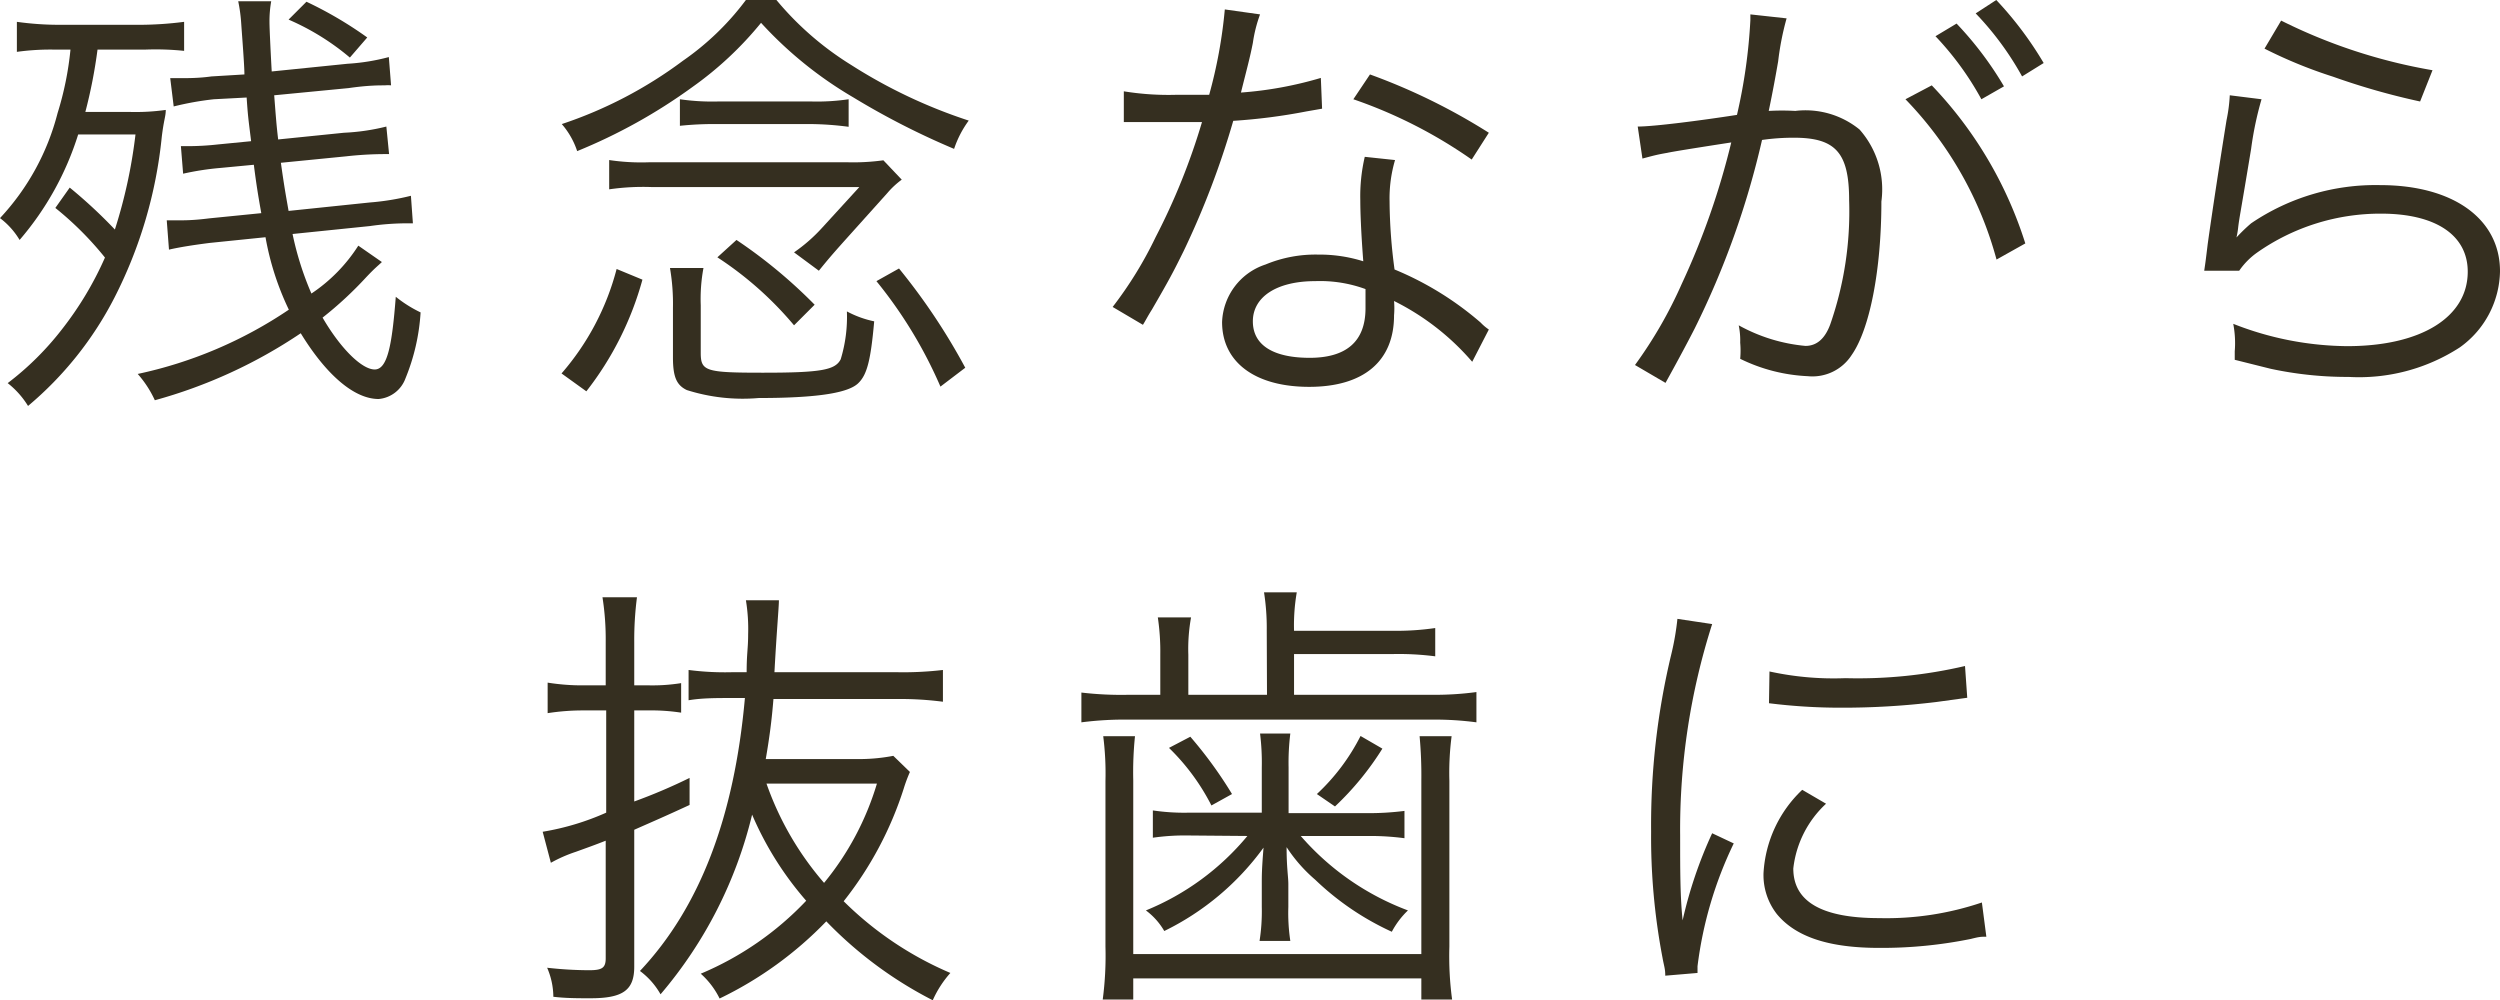
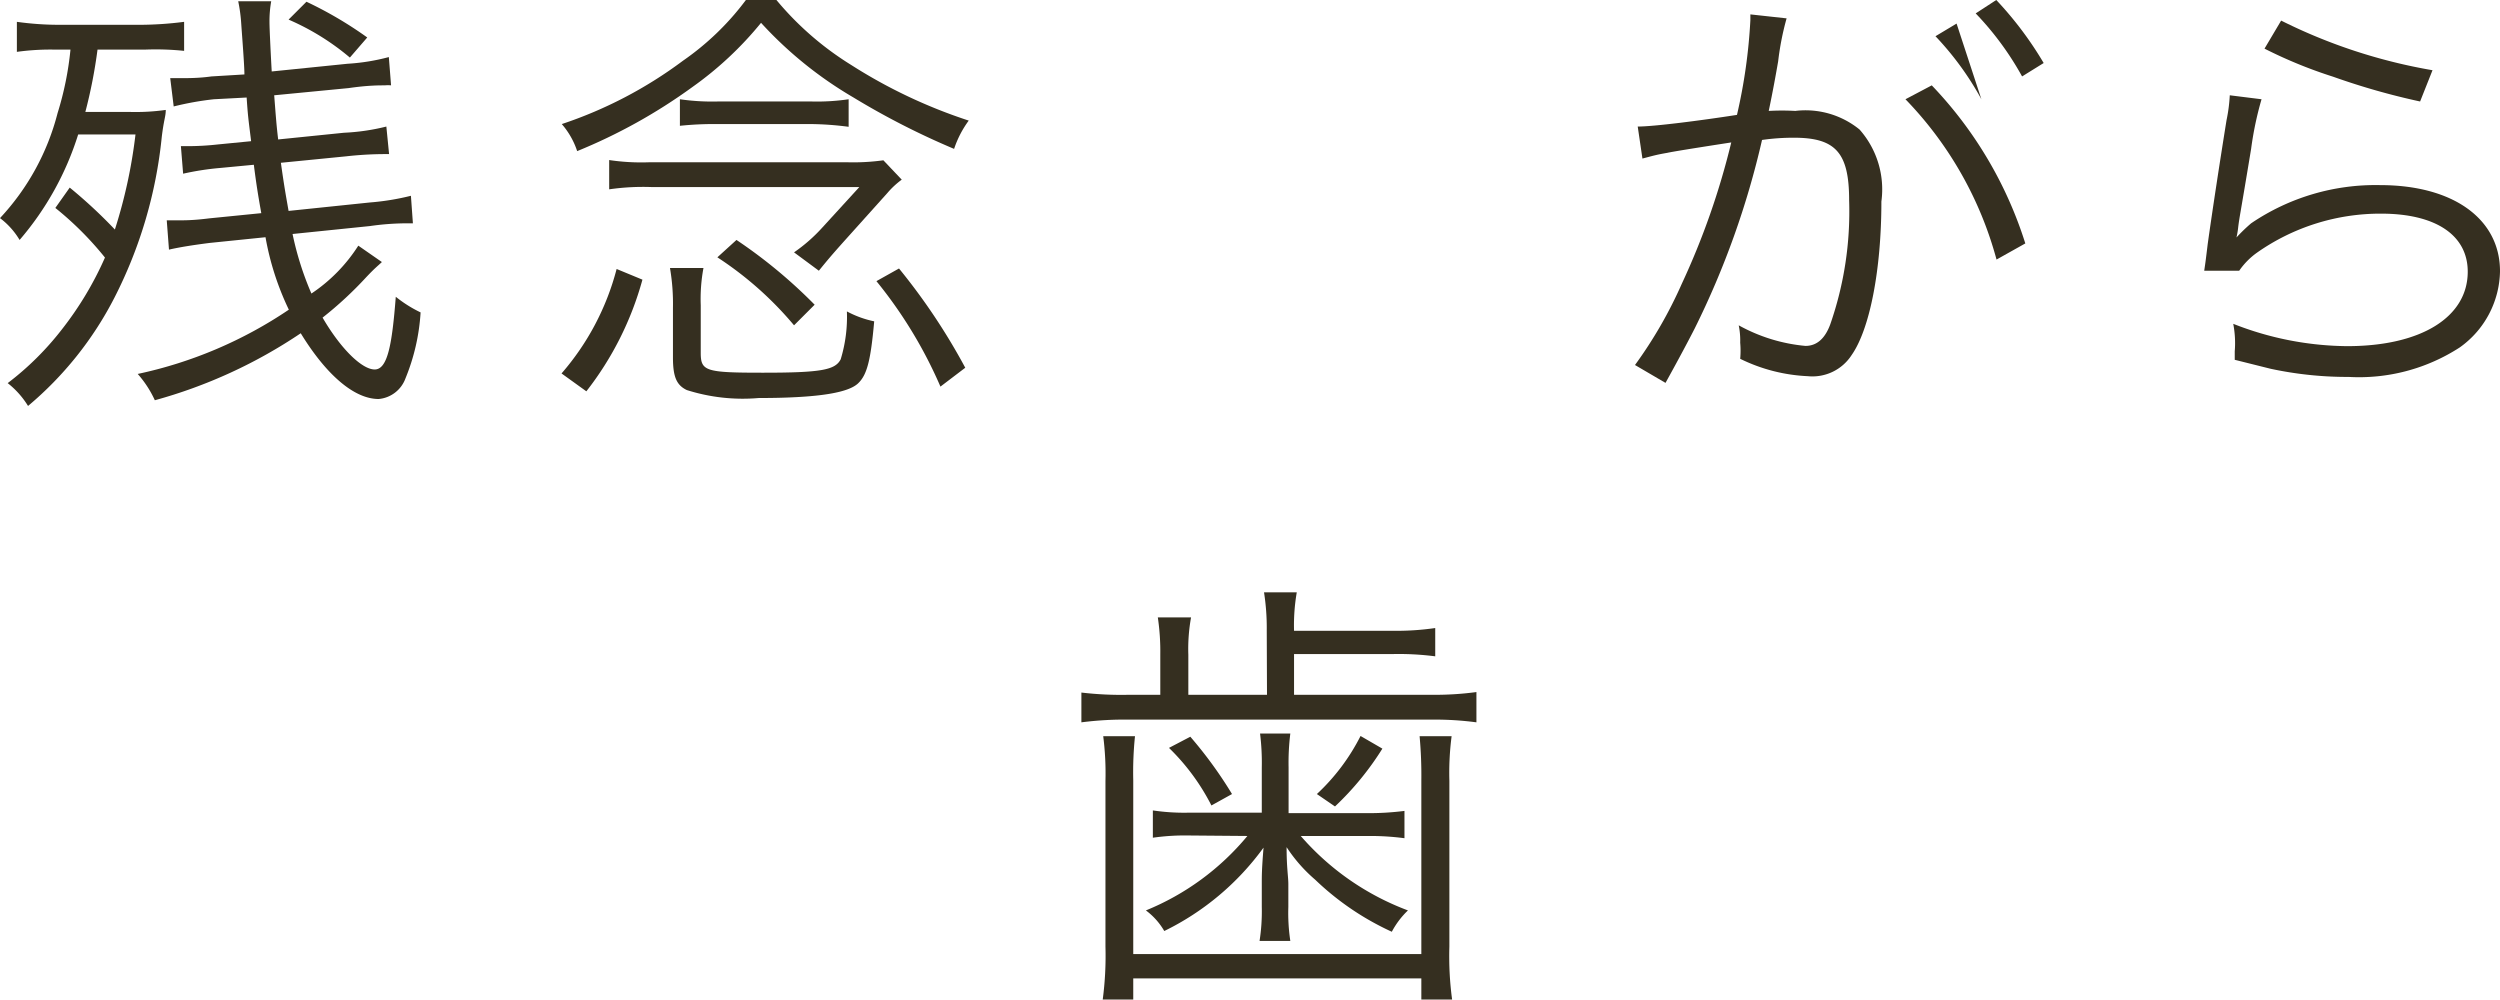
<svg xmlns="http://www.w3.org/2000/svg" viewBox="0 0 100.75 40.31">
  <defs>
    <style>.cls-1{fill:#352f20;}</style>
  </defs>
  <title>flow_basshi</title>
  <g id="レイヤー_2" data-name="レイヤー 2">
    <g id="レイヤー_1-2" data-name="レイヤー 1">
      <path class="cls-1" d="M2.81,7.56A19.91,19.91,0,0,1,4.63,9.25a20.36,20.36,0,0,0,.83-3.83H3.15A12,12,0,0,1,.79,9.67,3.06,3.06,0,0,0,0,8.79,9.73,9.73,0,0,0,2.32,4.56,12.74,12.74,0,0,0,2.84,2H2.25a9.83,9.83,0,0,0-1.57.09V.88A12.41,12.41,0,0,0,2.39,1H5.64A14.34,14.34,0,0,0,7.42.88V2.05A11.07,11.07,0,0,0,5.82,2H3.93a20.16,20.16,0,0,1-.49,2.51H5.19a8.7,8.7,0,0,0,1.49-.08c0,.27-.07.35-.16,1.08A18.2,18.2,0,0,1,4.61,12a14.07,14.07,0,0,1-3.48,4.36,3.47,3.47,0,0,0-.82-.92,11.75,11.75,0,0,0,2.18-2.16,13.52,13.52,0,0,0,1.74-2.9,13,13,0,0,0-2-2Zm12.58,3c-.21.2-.25.21-.63.61A15,15,0,0,1,13,12.8c.72,1.24,1.58,2.09,2.1,2.09s.7-1,.85-2.93a5.08,5.08,0,0,0,1,.63,8.32,8.32,0,0,1-.61,2.66,1.27,1.27,0,0,1-1.08.83c-1,0-2.13-1-3.14-2.65a20,20,0,0,1-5.88,2.7,4.31,4.31,0,0,0-.69-1.06,17.32,17.32,0,0,0,6.09-2.59,11.25,11.25,0,0,1-.94-2.92l-2.25.23c-.63.08-1.21.17-1.64.27L6.72,8.88h.41c.32,0,.67,0,1.3-.08l2.1-.21c-.12-.67-.2-1.15-.3-1.95l-1.37.13A11.11,11.11,0,0,0,7.38,7L7.29,5.89h.34a11.06,11.06,0,0,0,1.16-.07l1.33-.13c-.11-.9-.13-1-.18-1.76L8.62,4A12,12,0,0,0,7,4.29L6.86,3.15l.36,0c.36,0,.81,0,1.3-.07L9.85,3c0-.36-.09-1.49-.13-2.07A6.5,6.5,0,0,0,9.6.05h1.33a4.57,4.57,0,0,0-.07.83c0,.27.05,1.28.09,2L14,2.57a8.38,8.38,0,0,0,1.67-.27l.09,1.14a1.24,1.24,0,0,0-.25,0c-.25,0-.7,0-1.46.11l-3,.29c.07.9.09,1.19.16,1.78l2.65-.27a8.64,8.64,0,0,0,1.71-.25l.11,1.11h-.22a14.48,14.48,0,0,0-1.51.09l-2.63.26c.14,1,.2,1.31.31,1.94l3.27-.34a10.05,10.05,0,0,0,1.66-.27L16.64,9h-.31a10.53,10.53,0,0,0-1.42.11l-3.12.32a12.39,12.39,0,0,0,.76,2.4,6.56,6.56,0,0,0,1.89-1.93ZM12.35.07A15.63,15.63,0,0,1,14.8,1.51l-.7.81A9.91,9.91,0,0,0,11.63.79Z" />
      <path class="cls-1" d="M31.29,0a12.37,12.37,0,0,0,3,2.61,20.74,20.74,0,0,0,4.75,2.25A4.12,4.12,0,0,0,38.45,6a30.94,30.94,0,0,1-4.07-2.08,15.89,15.89,0,0,1-3.71-3A14,14,0,0,1,27.9,3.51a22,22,0,0,1-4.64,2.58A3.18,3.18,0,0,0,22.64,5a17.25,17.25,0,0,0,4.88-2.55A10.9,10.9,0,0,0,30.06,0Zm-5.4,11.27a12.78,12.78,0,0,1-2.26,4.5l-1-.72a10.41,10.41,0,0,0,2.22-4.21ZM24.55,6.45a8.75,8.75,0,0,0,1.61.09h8a8.86,8.86,0,0,0,1.44-.08l.74.78a3.39,3.39,0,0,0-.58.54L34,9.74c-.5.56-.65.74-1,1.17l-1-.74a6.58,6.58,0,0,0,1.14-1l1.49-1.63H26.3a9.53,9.53,0,0,0-1.75.09Zm3.69,7.76c0,.75.18.81,2.52.81s2.9-.11,3.12-.54a5.86,5.86,0,0,0,.25-1.93,4.07,4.07,0,0,0,1.1.4c-.14,1.58-.29,2.16-.65,2.5s-1.4.59-4,.59a7.45,7.45,0,0,1-2.9-.32c-.42-.2-.56-.54-.56-1.32v-2A8.46,8.46,0,0,0,27,10.8h1.35a6.79,6.79,0,0,0-.11,1.5ZM27.4,4a9,9,0,0,0,1.53.09h3.78A8.7,8.7,0,0,0,34.2,4V5.11A12.5,12.5,0,0,0,32.71,5h-3.8a13.09,13.09,0,0,0-1.51.07ZM32,13.11a14,14,0,0,0-3.09-2.74l.77-.7a20.18,20.18,0,0,1,3.15,2.61Zm4.23-2.29a25.15,25.15,0,0,1,2.67,4l-1,.76a18.09,18.09,0,0,0-2.58-4.25Z" />
-       <path class="cls-1" d="M50.78.58a5.63,5.63,0,0,0-.29,1.15c-.12.61-.23,1-.48,2a15.13,15.13,0,0,0,3.22-.59l.05,1.24-.63.11a23.37,23.37,0,0,1-2.95.38,33.86,33.86,0,0,1-2,5.25c-.43.87-.59,1.17-1.28,2.36-.16.25-.27.47-.36.61l-1.22-.72a15.76,15.76,0,0,0,1.73-2.81,26.34,26.34,0,0,0,1.87-4.64l-1.33,0-1.19,0-.4,0h-.23l0-1.24a11.23,11.23,0,0,0,2.14.14l1.3,0A19.41,19.41,0,0,0,49.36.38Zm8.55,14a10.06,10.06,0,0,0-3.15-2.45,3.42,3.42,0,0,1,0,.58c0,1.85-1.23,2.88-3.42,2.88s-3.51-1-3.51-2.61A2.54,2.54,0,0,1,51,10.66a5.24,5.24,0,0,1,2.12-.4,5.87,5.87,0,0,1,1.82.27c-.09-1.17-.12-2-.12-2.46A7,7,0,0,1,55,6.32l1.22.13A5.47,5.47,0,0,0,56,8.12a21.24,21.24,0,0,0,.2,2.74A12.71,12.71,0,0,1,59.67,13a1.94,1.94,0,0,0,.33.28ZM53,11.33c-1.54,0-2.51.63-2.51,1.62s.87,1.47,2.29,1.47,2.25-.61,2.25-2c0-.22,0-.77,0-.77A5.32,5.32,0,0,0,53,11.33Zm6.31-4.9A19.15,19.15,0,0,0,54.54,4l.67-1A24.67,24.67,0,0,1,60,5.35Z" />
-       <path class="cls-1" d="M66,5.1c.65,0,2.52-.24,4-.47A21.83,21.83,0,0,0,70.54.81V.58L72,.74a11.15,11.15,0,0,0-.34,1.73c-.09.52-.21,1.19-.38,2a9.58,9.58,0,0,1,1.07,0,3.45,3.45,0,0,1,2.59.75,3.64,3.64,0,0,1,.88,2.9c0,2.76-.47,5.15-1.2,6.19a1.88,1.88,0,0,1-1.77.85,6.86,6.86,0,0,1-2.72-.7,3.66,3.66,0,0,0,0-.65,3,3,0,0,0-.06-.7,6.81,6.81,0,0,0,2.69.83q.68,0,1-.87a13.83,13.83,0,0,0,.76-5c0-1.91-.54-2.52-2.22-2.52a8.92,8.92,0,0,0-1.29.09,34.18,34.18,0,0,1-2.72,7.61c-.23.45-.61,1.17-1.17,2.18l-1.23-.72a17.67,17.67,0,0,0,1.88-3.26,30.4,30.4,0,0,0,2-5.71q-2.33.36-2.58.42c-.41.07-.55.11-1,.23ZM77.85,3.44a16.27,16.27,0,0,1,3.77,6.37l-1.16.65A14.82,14.82,0,0,0,76.79,4Zm1-2.49a13.87,13.87,0,0,1,1.91,2.53L79.85,4A12.08,12.08,0,0,0,78,1.46ZM80.45,0a14.3,14.3,0,0,1,1.91,2.54l-.87.54A12.08,12.08,0,0,0,79.62.54Z" />
+       <path class="cls-1" d="M66,5.1c.65,0,2.52-.24,4-.47A21.83,21.83,0,0,0,70.54.81V.58L72,.74a11.15,11.15,0,0,0-.34,1.73c-.09.52-.21,1.19-.38,2a9.58,9.58,0,0,1,1.07,0,3.45,3.45,0,0,1,2.59.75,3.64,3.64,0,0,1,.88,2.9c0,2.76-.47,5.15-1.2,6.19a1.88,1.88,0,0,1-1.77.85,6.86,6.86,0,0,1-2.72-.7,3.66,3.66,0,0,0,0-.65,3,3,0,0,0-.06-.7,6.81,6.81,0,0,0,2.69.83q.68,0,1-.87a13.83,13.83,0,0,0,.76-5c0-1.91-.54-2.52-2.22-2.52a8.92,8.92,0,0,0-1.29.09,34.18,34.18,0,0,1-2.72,7.61c-.23.45-.61,1.17-1.17,2.18l-1.23-.72a17.67,17.67,0,0,0,1.88-3.26,30.4,30.4,0,0,0,2-5.71q-2.33.36-2.58.42c-.41.07-.55.11-1,.23ZM77.85,3.44a16.27,16.27,0,0,1,3.77,6.37l-1.16.65A14.82,14.82,0,0,0,76.79,4Zm1-2.49L79.85,4A12.08,12.08,0,0,0,78,1.46ZM80.45,0a14.3,14.3,0,0,1,1.91,2.54l-.87.54A12.08,12.08,0,0,0,79.62.54Z" />
      <path class="cls-1" d="M91.14,4a13.48,13.48,0,0,0-.42,2c-.43,2.61-.47,2.74-.52,3.15a3.32,3.32,0,0,1-.07.42h0A6.73,6.73,0,0,1,90.72,9a8.92,8.92,0,0,1,5.2-1.54c2.94,0,4.83,1.36,4.83,3.47A3.84,3.84,0,0,1,99.13,14a7.46,7.46,0,0,1-4.48,1.19,14.69,14.69,0,0,1-3.15-.33l-1.44-.36c0-.16,0-.27,0-.34A4.12,4.12,0,0,0,90,13.05a12.76,12.76,0,0,0,4.59.9c3,0,4.86-1.18,4.86-3,0-1.48-1.3-2.34-3.49-2.34a8.64,8.64,0,0,0-5,1.57,2.93,2.93,0,0,0-.72.73l-1.41,0c.05-.33.07-.49.14-1.07.19-1.36.51-3.45.76-5a6.43,6.43,0,0,0,.13-1ZM91.93.83a21.86,21.86,0,0,0,6.1,2l-.5,1.26a28.33,28.33,0,0,1-3.51-1,18.54,18.54,0,0,1-2.76-1.13Z" />
-       <path class="cls-1" d="M23.53,28.63a9.3,9.3,0,0,0-1.46.11V27.51a8.78,8.78,0,0,0,1.46.11h.88V25.89a10.94,10.94,0,0,0-.13-1.82h1.39a13.35,13.35,0,0,0-.11,1.8v1.75h.6a7.32,7.32,0,0,0,1.29-.09v1.19a8,8,0,0,0-1.33-.09h-.56V32.3a22.28,22.28,0,0,0,2.23-.95v1.09c-1.06.49-1.44.65-2.23,1v5.52c0,.94-.45,1.27-1.76,1.27-.51,0-1,0-1.5-.06A3,3,0,0,0,22.05,39a15.32,15.32,0,0,0,1.69.1c.52,0,.67-.09.67-.48V33.88c-.43.17-.74.28-1.21.45a5.76,5.76,0,0,0-1,.44l-.33-1.25a10.44,10.44,0,0,0,2.56-.77V28.63Zm13.14,2.48a6,6,0,0,0-.25.67A14.3,14.3,0,0,1,34,36.32a13.74,13.74,0,0,0,4.3,2.89,4.24,4.24,0,0,0-.71,1.1,16.18,16.18,0,0,1-4.29-3.18A15,15,0,0,1,29,40.24a3.25,3.25,0,0,0-.76-1,12.52,12.52,0,0,0,4.25-2.94,13.12,13.12,0,0,1-2.18-3.47,17.43,17.43,0,0,1-3.69,7.24,3,3,0,0,0-.83-.94c2.41-2.56,3.8-6.19,4.23-11h-.5c-.67,0-1.23,0-1.77.09V27a11.38,11.38,0,0,0,1.77.09h.57c0-.76.06-.95.06-1.53a7.11,7.11,0,0,0-.09-1.37h1.33c0,.27-.09,1.23-.18,2.9h4.92A13.72,13.72,0,0,0,38,27v1.28a13.29,13.29,0,0,0-1.83-.11h-5c-.07.87-.16,1.55-.31,2.42h3.86A7.22,7.22,0,0,0,36,30.46Zm-5.78.47a12.32,12.32,0,0,0,2.32,4,11.46,11.46,0,0,0,2.13-4Z" />
      <path class="cls-1" d="M51.05,25.4a9.25,9.25,0,0,0-.11-1.53h1.32a7.83,7.83,0,0,0-.11,1.55h3.92a10.89,10.89,0,0,0,1.77-.11v1.14a11.46,11.46,0,0,0-1.77-.09H52.15V28h5.53a12.53,12.53,0,0,0,1.82-.11v1.22A12.83,12.83,0,0,0,57.68,29H45.49a13.73,13.73,0,0,0-1.91.11V27.91A13.78,13.78,0,0,0,45.5,28h1.26V26.38a9.32,9.32,0,0,0-.1-1.5H48a7.11,7.11,0,0,0-.11,1.51V28h3.17Zm-5.31,4.27a14.15,14.15,0,0,0-.07,1.78v7H57.28v-7a17.38,17.38,0,0,0-.07-1.78H58.5a11.49,11.49,0,0,0-.09,1.8v6.68a13,13,0,0,0,.11,2.13H57.28v-.85H45.67v.85H44.44a13.4,13.4,0,0,0,.11-2.13V31.47a11.82,11.82,0,0,0-.09-1.8Zm2.18,4a9.14,9.14,0,0,0-1.46.09v-1.1a8.57,8.57,0,0,0,1.48.09h2.91V30.93a9.56,9.56,0,0,0-.07-1.37H52a9.56,9.56,0,0,0-.07,1.37v1.84H55.1a11.44,11.44,0,0,0,1.5-.09v1.1a10.58,10.58,0,0,0-1.46-.09H52.42a10.66,10.66,0,0,0,4.32,3,3.36,3.36,0,0,0-.65.86A11.14,11.14,0,0,1,53,35.45a6.13,6.13,0,0,1-1.15-1.31c0,.84.07,1.19.07,1.49v.92A7.57,7.57,0,0,0,52,37.92H50.76a7.71,7.71,0,0,0,.09-1.37v-.9c0-.4,0-.61.07-1.49a10.79,10.79,0,0,1-4,3.36,2.75,2.75,0,0,0-.74-.83,10.41,10.41,0,0,0,4.09-3Zm.9-1.21a8.77,8.77,0,0,0-1.71-2.32l.86-.45A17,17,0,0,1,49.65,32Zm6.89-2.29a11.76,11.76,0,0,1-1.91,2.33L53.07,32a8.32,8.32,0,0,0,1.76-2.34Z" />
-       <path class="cls-1" d="M69,25.15a27.16,27.16,0,0,0-1.29,8.52c0,1.4,0,2.47.1,3.42A17.41,17.41,0,0,1,69,33.58l.87.41a15.82,15.82,0,0,0-1.46,4.95v.27l-1.3.11c0-.29-.05-.38-.11-.72a25.91,25.91,0,0,1-.46-5.09,29.45,29.45,0,0,1,.81-7.13,10.75,10.75,0,0,0,.25-1.44Zm4.59,7.24A4.19,4.19,0,0,0,72.27,35c0,1.33,1.14,2,3.46,2a12,12,0,0,0,4.14-.63l.18,1.38c-.23,0-.27,0-.63.09a18,18,0,0,1-3.69.36c-2,0-3.35-.43-4.12-1.36a2.55,2.55,0,0,1-.54-1.66,5,5,0,0,1,1.56-3.35Zm-2.28-5.33a12.08,12.08,0,0,0,3.06.27,18.93,18.93,0,0,0,4.82-.49l.09,1.28-1.24.17a31.11,31.11,0,0,1-3.87.23,23.15,23.15,0,0,1-2.88-.18Z" />
    </g>
  </g>
</svg>